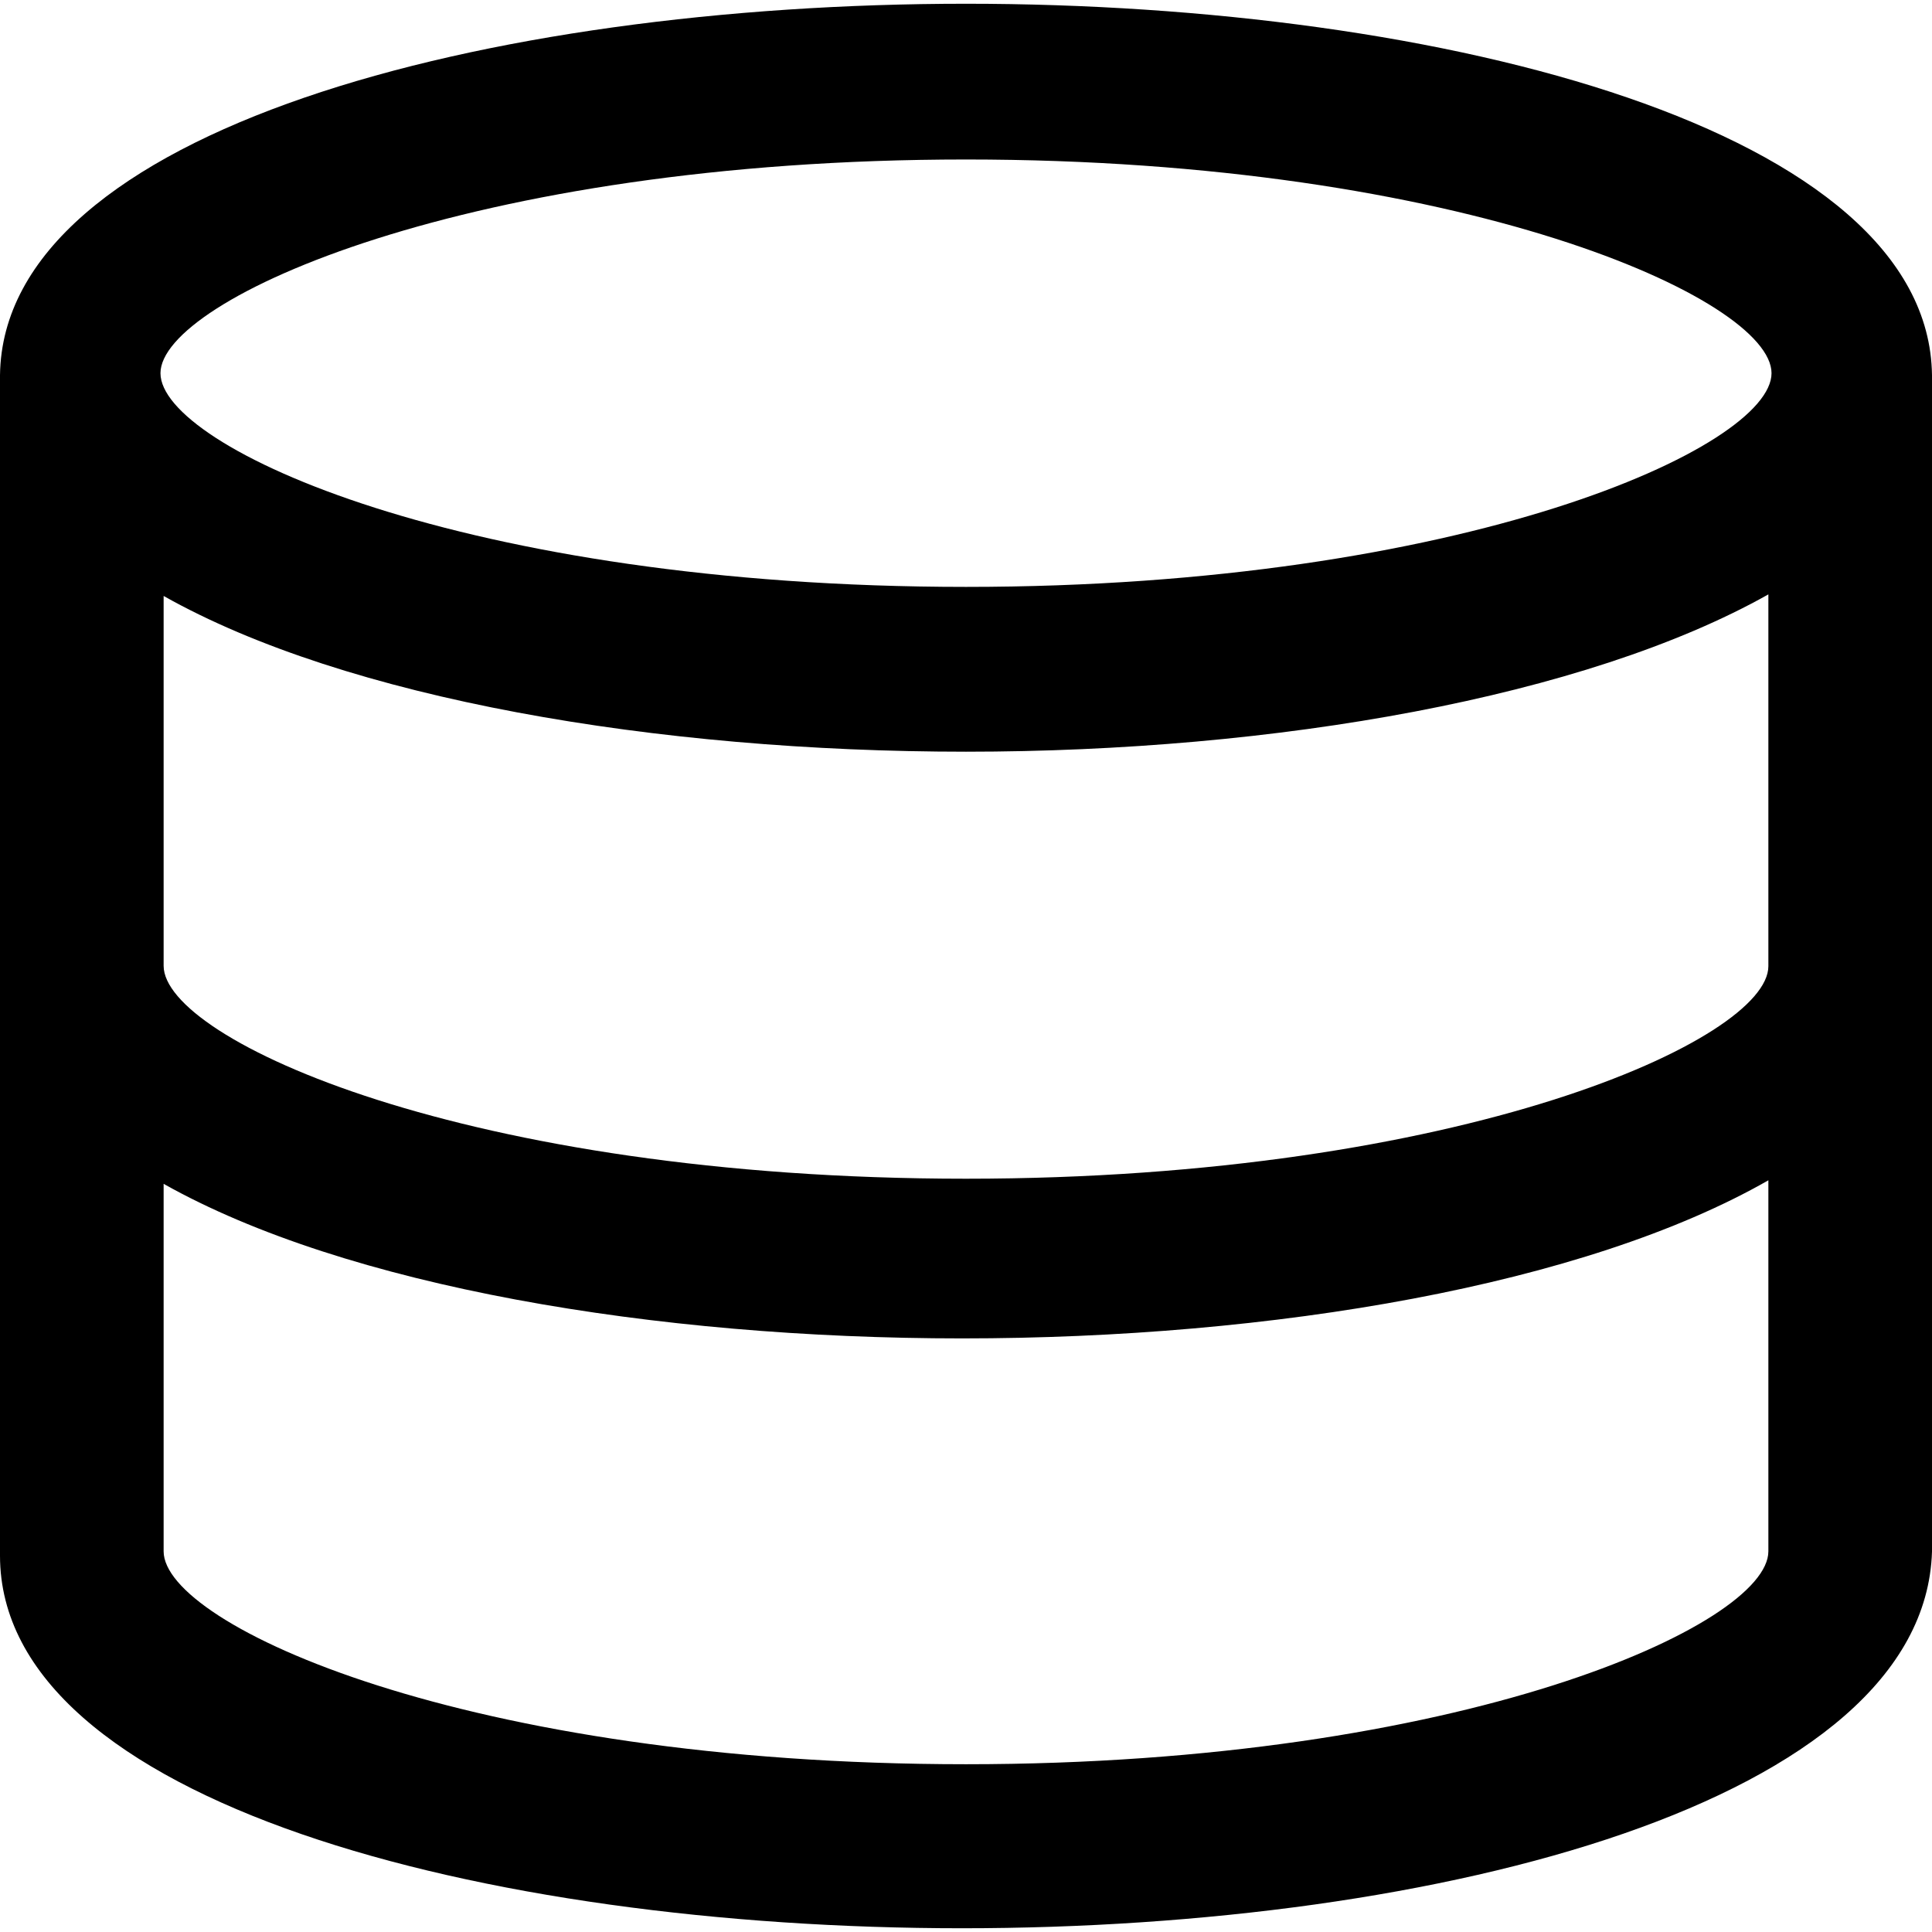
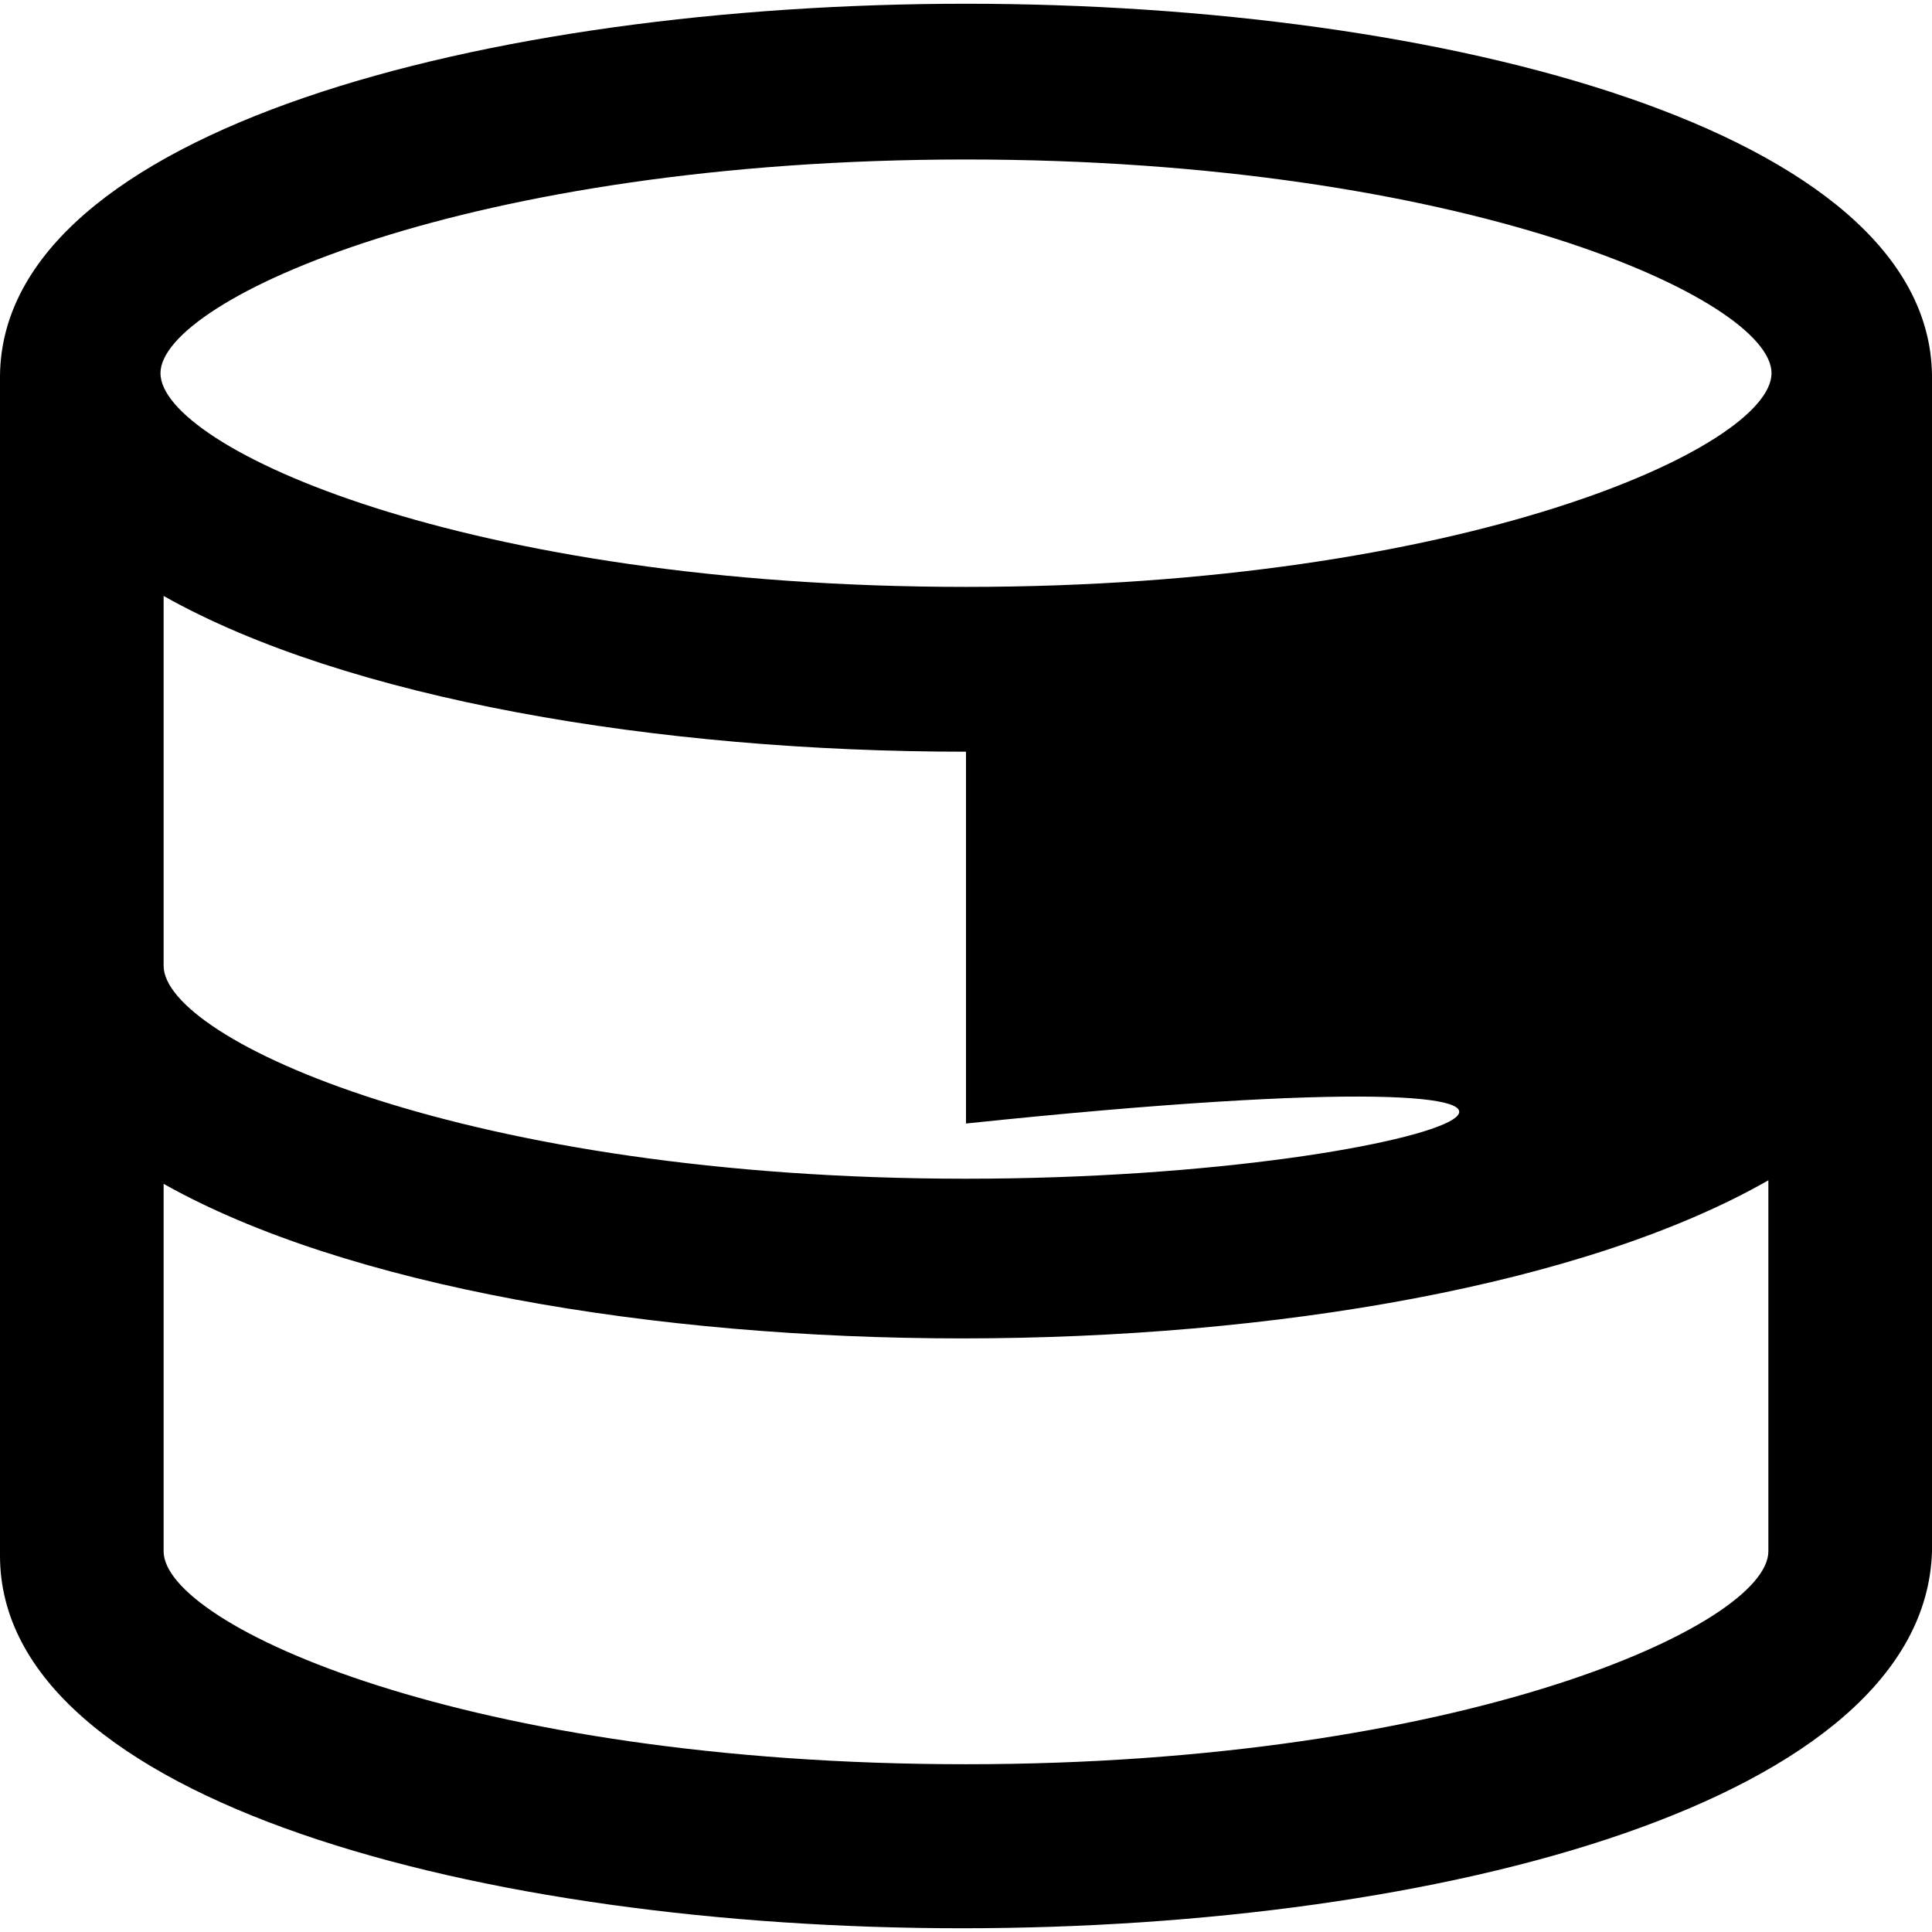
<svg xmlns="http://www.w3.org/2000/svg" version="1.1" id="Capa_1" x="0px" y="0px" viewBox="0 0 490 490" style="enable-background:new 0 0 490 490;" xml:space="preserve">
  <g>
-     <path d="M490,95.15c-0.8-62.1-123.4-94.2-245-94.2S0.8,33.05,0,95.15c0,0.1,0,299.4,0,299.4c0,62.3,122.5,94.5,244,94.5   s244-32.2,246-95.5C490,393.45,490,95.25,490,95.15z M245,40.45c126.1,0,204.3,35.4,204.3,54.2s-78.2,54.2-204.3,54.2   c-127.2,0-204.3-35.4-204.3-54.2C40.7,75.95,118.9,40.45,245,40.45z M448.5,393.45c0,18.7-77.9,54-203.5,54   c-126.7,0-203.5-35.3-203.5-54v-93.2c46.2,26,124.5,39.2,202.5,39.2c78.8,0,158-13.5,204.5-40.1V393.45z M245,298.95   c-126.7,0-203.5-35.3-203.5-54v-93.8c46.3,26.1,125.1,39.5,203.5,39.5s157.1-13.8,203.5-39.9v94.3   C448.5,263.65,370.6,298.95,245,298.95z" />
+     <path d="M490,95.15c-0.8-62.1-123.4-94.2-245-94.2S0.8,33.05,0,95.15c0,0.1,0,299.4,0,299.4c0,62.3,122.5,94.5,244,94.5   s244-32.2,246-95.5C490,393.45,490,95.25,490,95.15z M245,40.45c126.1,0,204.3,35.4,204.3,54.2s-78.2,54.2-204.3,54.2   c-127.2,0-204.3-35.4-204.3-54.2C40.7,75.95,118.9,40.45,245,40.45z M448.5,393.45c0,18.7-77.9,54-203.5,54   c-126.7,0-203.5-35.3-203.5-54v-93.2c46.2,26,124.5,39.2,202.5,39.2c78.8,0,158-13.5,204.5-40.1V393.45z M245,298.95   c-126.7,0-203.5-35.3-203.5-54v-93.8c46.3,26.1,125.1,39.5,203.5,39.5v94.3   C448.5,263.65,370.6,298.95,245,298.95z" />
  </g>
  <g>
</g>
  <g>
</g>
  <g>
</g>
  <g>
</g>
  <g>
</g>
  <g>
</g>
  <g>
</g>
  <g>
</g>
  <g>
</g>
  <g>
</g>
  <g>
</g>
  <g>
</g>
  <g>
</g>
  <g>
</g>
  <g>
</g>
</svg>